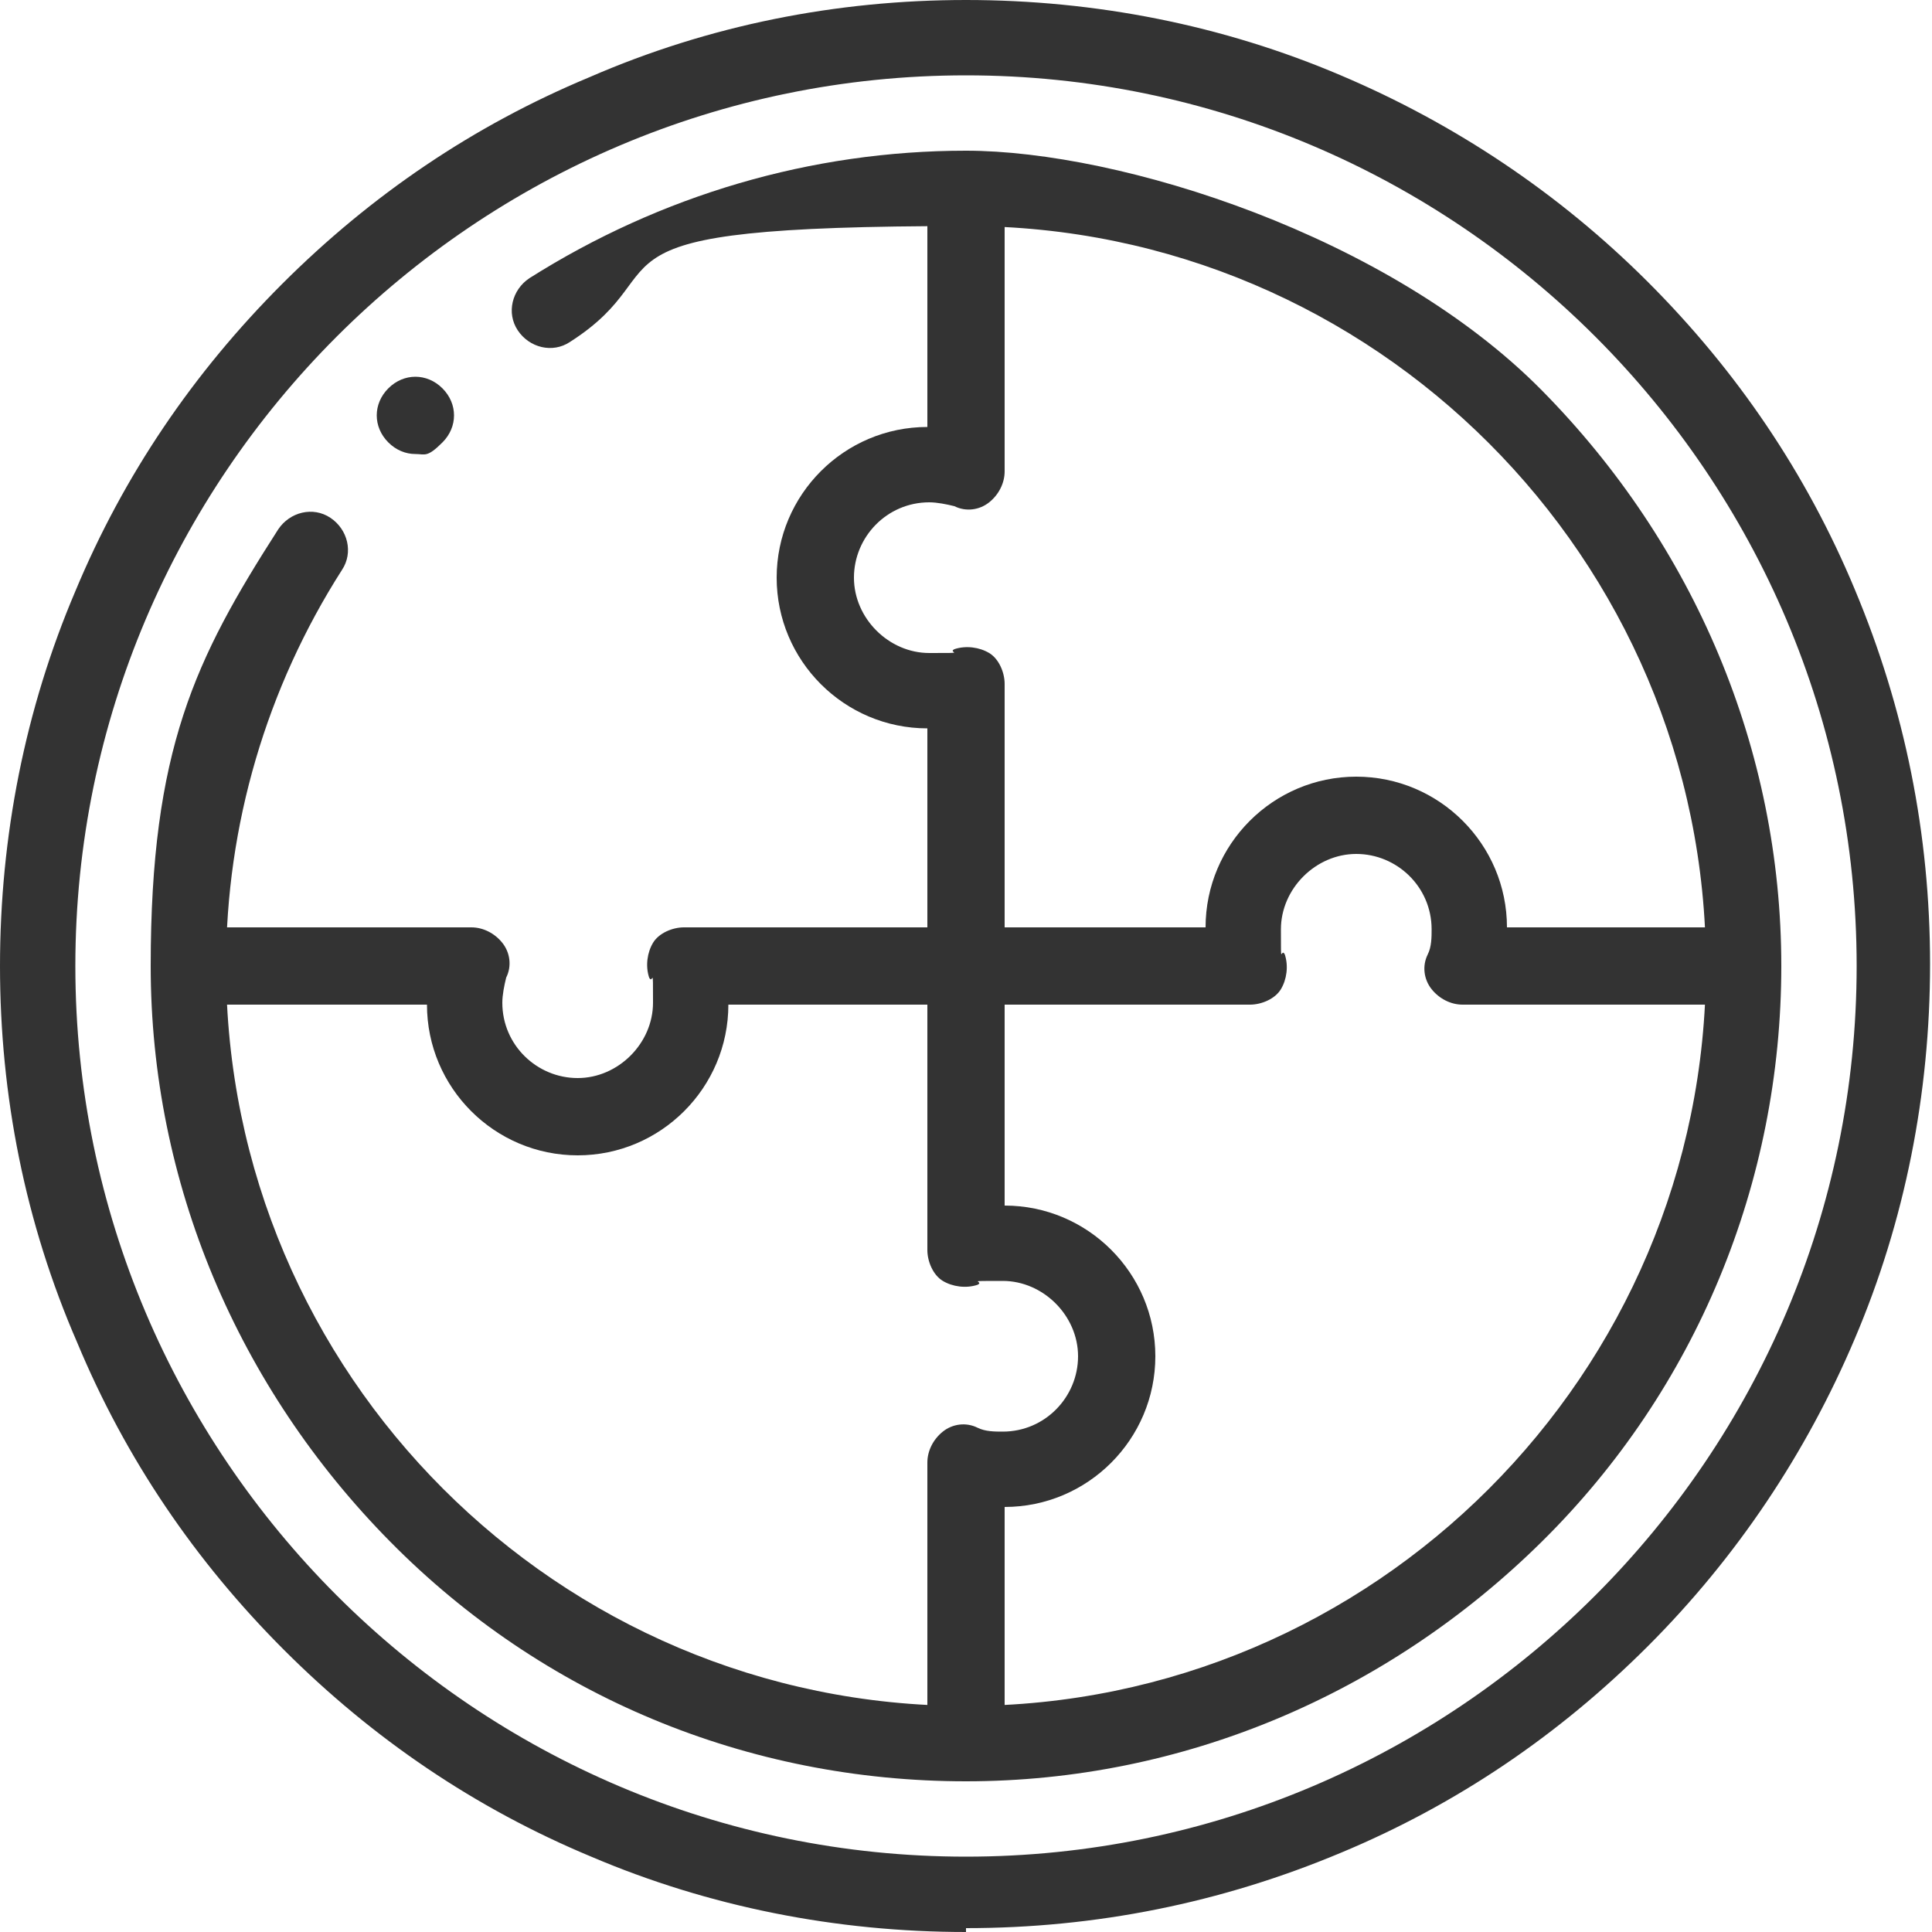
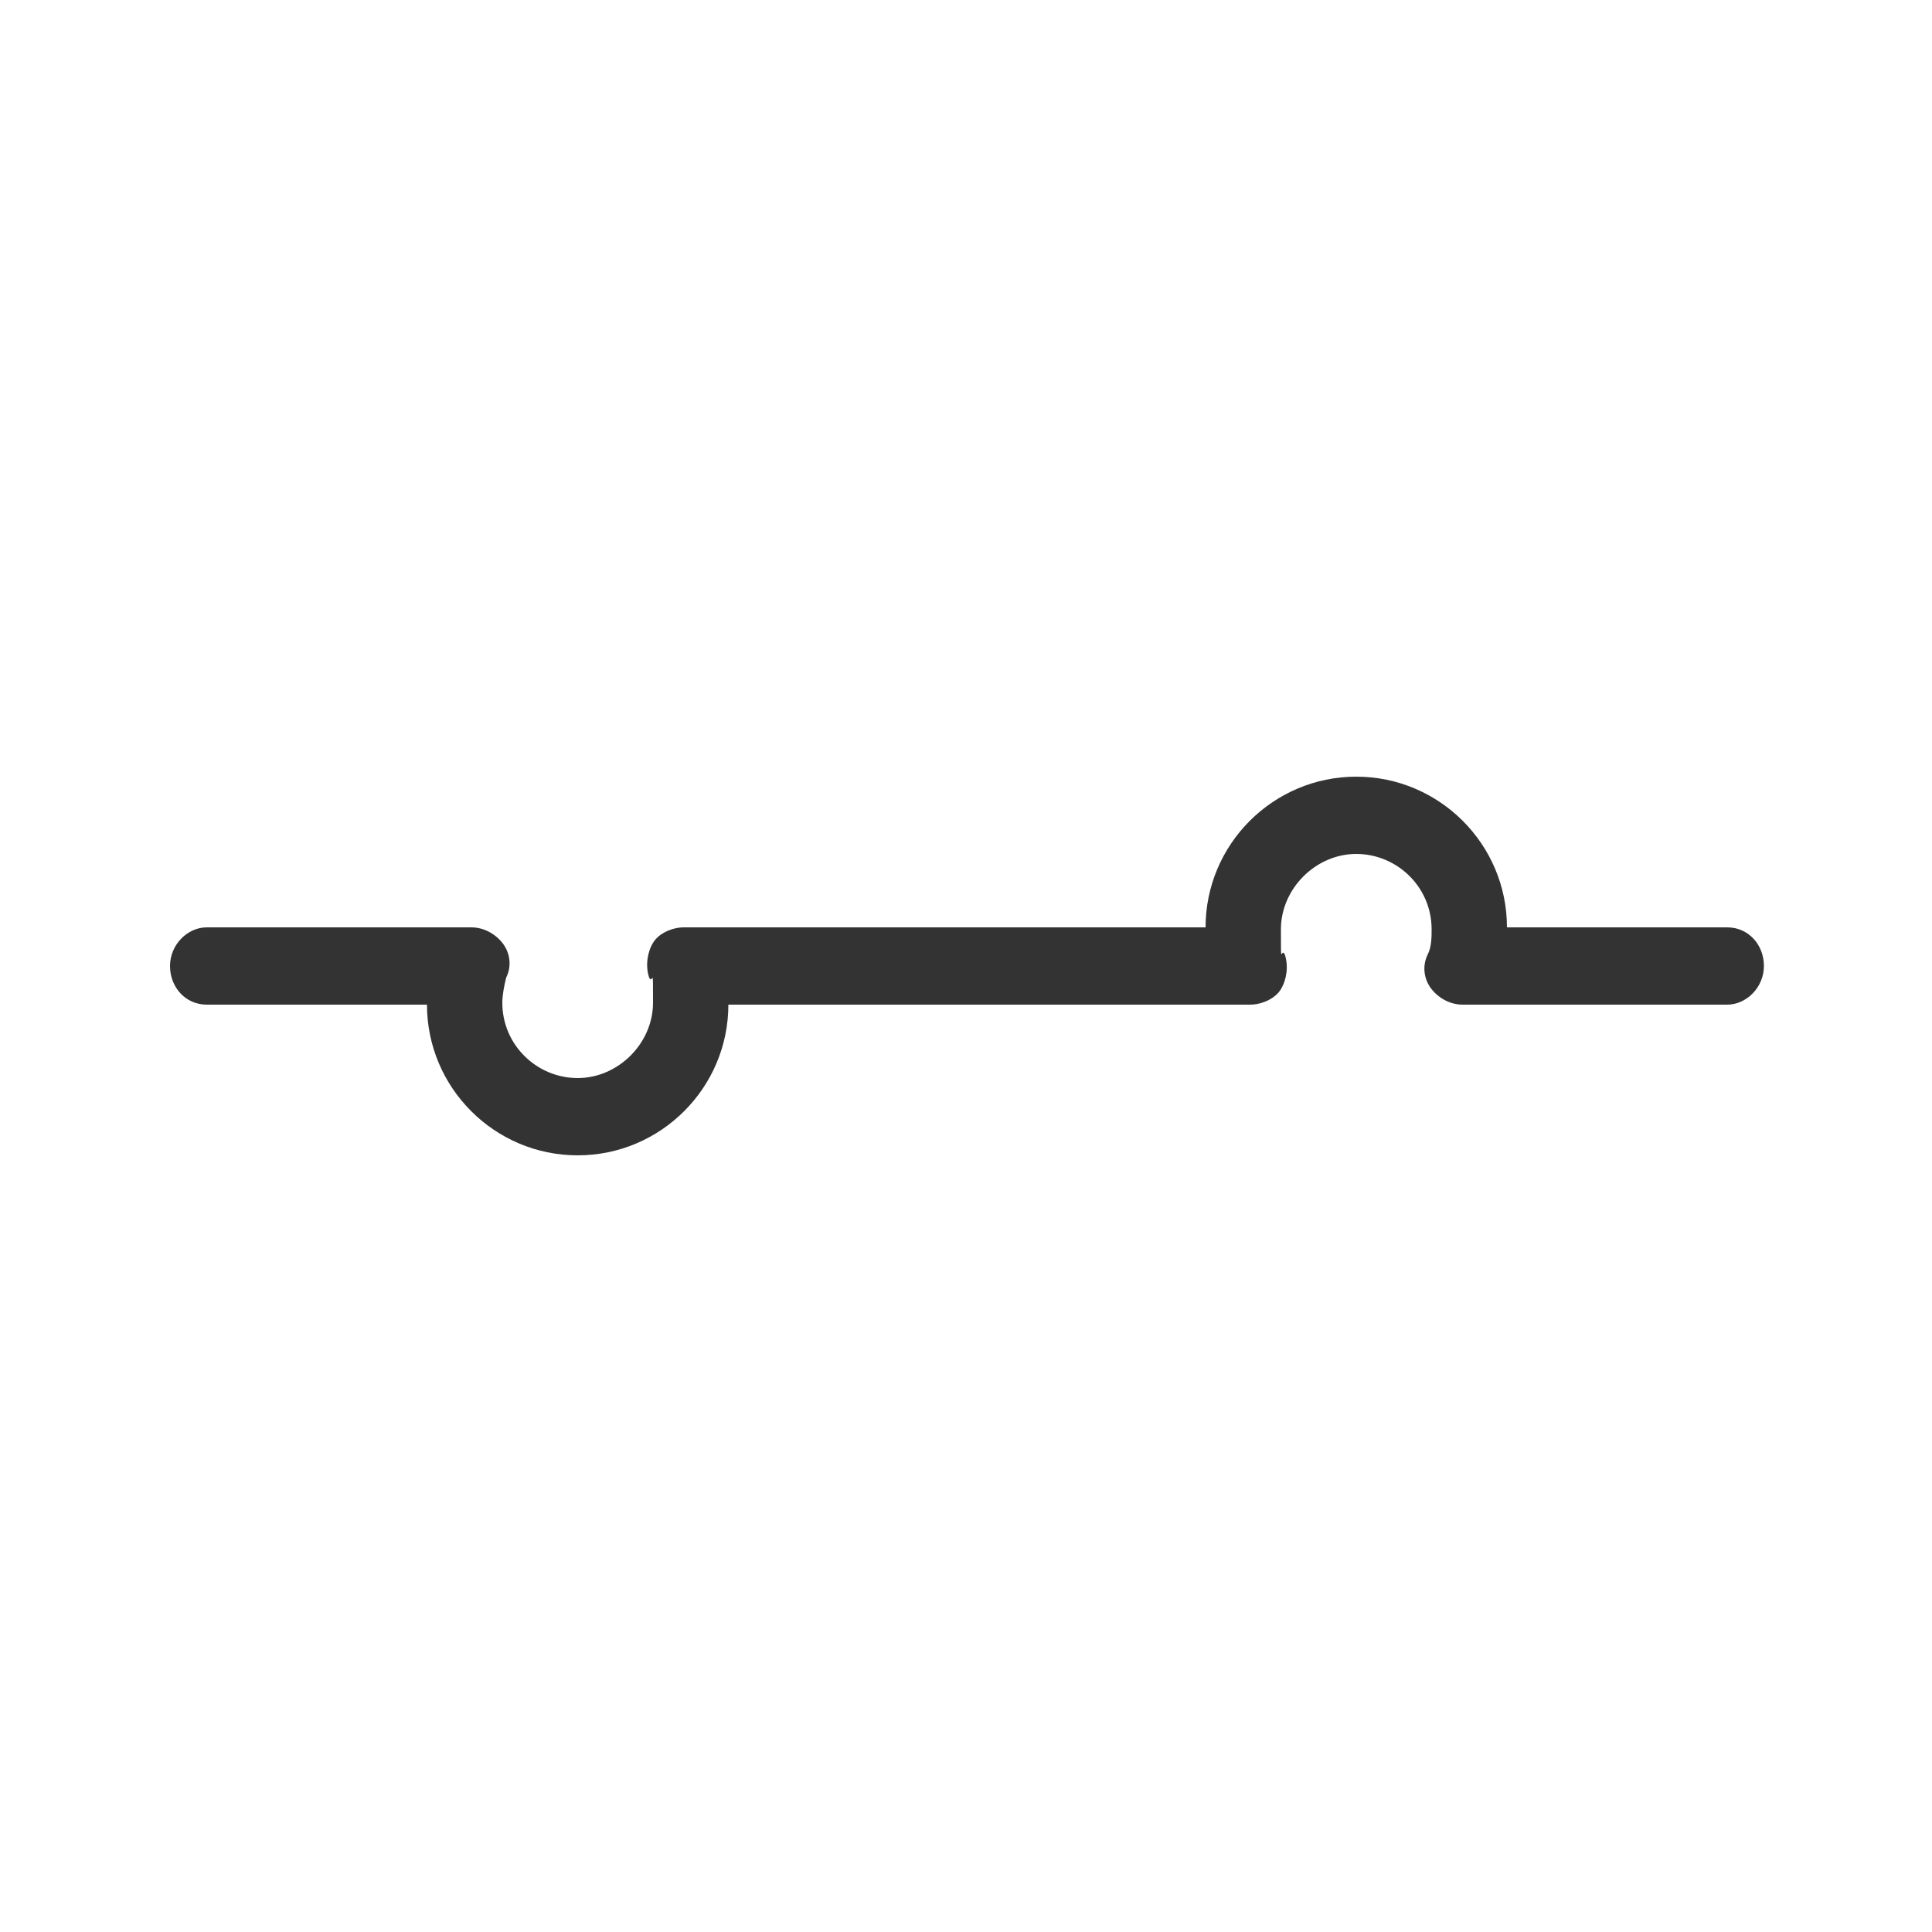
<svg xmlns="http://www.w3.org/2000/svg" id="Camada_2" data-name="Camada 2" version="1.1" viewBox="0 0 100 100">
  <defs>
    <style>
      .cls-1 {
        fill: #333;
        stroke-width: 0px;
      }
    </style>
  </defs>
  <g id="Camada_2-2" data-name="Camada 2-2">
    <g id="g1861">
      <g id="g1867">
-         <path class="cls-1" d="M50,100c-6.7,0-13.3-1.3-19.4-3.9-6-2.5-11.3-6.1-15.9-10.7-4.6-4.6-8.2-9.9-10.7-15.9C1.3,63.3,0,56.7,0,50s1.3-13.3,3.9-19.4c2.5-6,6.1-11.3,10.7-15.9,4.6-4.6,9.9-8.2,15.9-10.7C36.7,1.3,43.3,0,50,0s13.3,1.3,19.4,3.9c5.9,2.5,11.3,6.1,15.9,10.7,4.6,4.6,8.2,9.9,10.7,15.9,2.6,6.2,3.9,12.7,3.9,19.4s-1.3,13.3-3.9,19.4c-2.5,5.9-6.1,11.3-10.7,15.9-4.6,4.6-9.9,8.2-15.9,10.7-6.2,2.6-12.7,3.9-19.4,3.9ZM50,3.9C24.6,3.9,3.9,24.6,3.9,50s20.7,46.1,46.1,46.1,46.1-20.7,46.1-46.1S75.4,3.9,50,3.9Z" />
-       </g>
+         </g>
      <g id="g1871">
-         <path class="cls-1" d="M50,92.2c-11.3,0-21.9-4.4-29.8-12.4s-12.4-18.6-12.4-29.8,2.3-15.9,6.6-22.6c.6-.9,1.8-1.2,2.7-.6s1.2,1.8.6,2.7c-3.9,6.1-6,13.2-6,20.5,0,21.1,17.2,38.3,38.3,38.3s38.3-17.2,38.3-38.3S71.1,11.7,50,11.7s-14.4,2.1-20.5,6c-.9.6-2.1.3-2.7-.6-.6-.9-.3-2.1.6-2.7,6.8-4.3,14.6-6.6,22.6-6.6s21.9,4.4,29.8,12.4,12.4,18.6,12.4,29.8-4.4,21.9-12.4,29.8-18.6,12.4-29.8,12.4Z" />
-       </g>
+         </g>
      <g id="g1875">
-         <path class="cls-1" d="M50,52c-1.1,0-2-.9-2-2v-12.3c-4.3,0-7.8-3.5-7.8-7.8s3.5-7.8,7.8-7.8v-11.4c0-1.1.9-1.9,2-1.9s2,.9,2,1.9v13.7c0,.6-.3,1.2-.8,1.6-.5.4-1.2.5-1.8.2-.4-.1-.9-.2-1.3-.2-2.2,0-3.9,1.8-3.9,3.9s1.8,3.9,3.9,3.9.9,0,1.3-.2c.6-.2,1.3-.1,1.8.2s.8,1,.8,1.6v14.6c0,1.1-.9,2-2,2h0Z" />
-       </g>
+         </g>
      <g id="g1879">
        <path class="cls-1" d="M29.9,59.8c-4.3,0-7.8-3.5-7.8-7.8h-11.4c-1.1,0-1.9-.9-1.9-2s.9-2,1.9-2h13.7c.6,0,1.2.3,1.6.8s.5,1.2.2,1.8c-.1.4-.2.9-.2,1.3,0,2.2,1.8,3.9,3.9,3.9s3.9-1.8,3.9-3.9,0-.9-.2-1.3c-.2-.6-.1-1.3.2-1.8s1-.8,1.6-.8h14.6c1.1,0,2,.9,2,2s-.9,2-2,2h-12.3c0,4.3-3.5,7.8-7.8,7.8h0Z" />
      </g>
      <g id="g1883">
-         <path class="cls-1" d="M50,91.3c-1.1,0-2-.9-2-1.9v-13.7c0-.6.3-1.2.8-1.6.5-.4,1.2-.5,1.8-.2.4.2.9.2,1.3.2,2.2,0,3.9-1.8,3.9-3.9s-1.8-3.9-3.9-3.9-.9,0-1.3.2c-.6.2-1.3.1-1.8-.2s-.8-1-.8-1.6v-14.6c0-1.1.9-2,2-2s2,.9,2,2v12.3h0c4.3,0,7.8,3.5,7.8,7.8s-3.5,7.8-7.8,7.8h0v11.4c0,1.1-.9,1.9-2,1.9h0Z" />
-       </g>
+         </g>
      <g id="g1887">
        <path class="cls-1" d="M89.4,52h-13.7c-.6,0-1.2-.3-1.6-.8s-.5-1.2-.2-1.8c.2-.4.2-.9.2-1.3,0-2.2-1.8-3.9-3.9-3.9s-3.9,1.8-3.9,3.9,0,.9.2,1.3c.2.6.1,1.3-.2,1.8s-1,.8-1.6.8h-14.6c-1.1,0-2-.9-2-2s.9-2,2-2h12.3c0-4.3,3.5-7.8,7.8-7.8s7.8,3.5,7.8,7.8h11.4c1.1,0,1.9.9,1.9,2s-.9,2-1.9,2h0Z" />
      </g>
      <g id="g1891">
-         <path class="cls-1" d="M21.5,23.5c-.5,0-1-.2-1.4-.6-.8-.8-.8-2,0-2.8h0c.8-.8,2-.8,2.8,0s.8,2,0,2.8-.9.6-1.4.6Z" />
-       </g>
+         </g>
    </g>
  </g>
</svg>